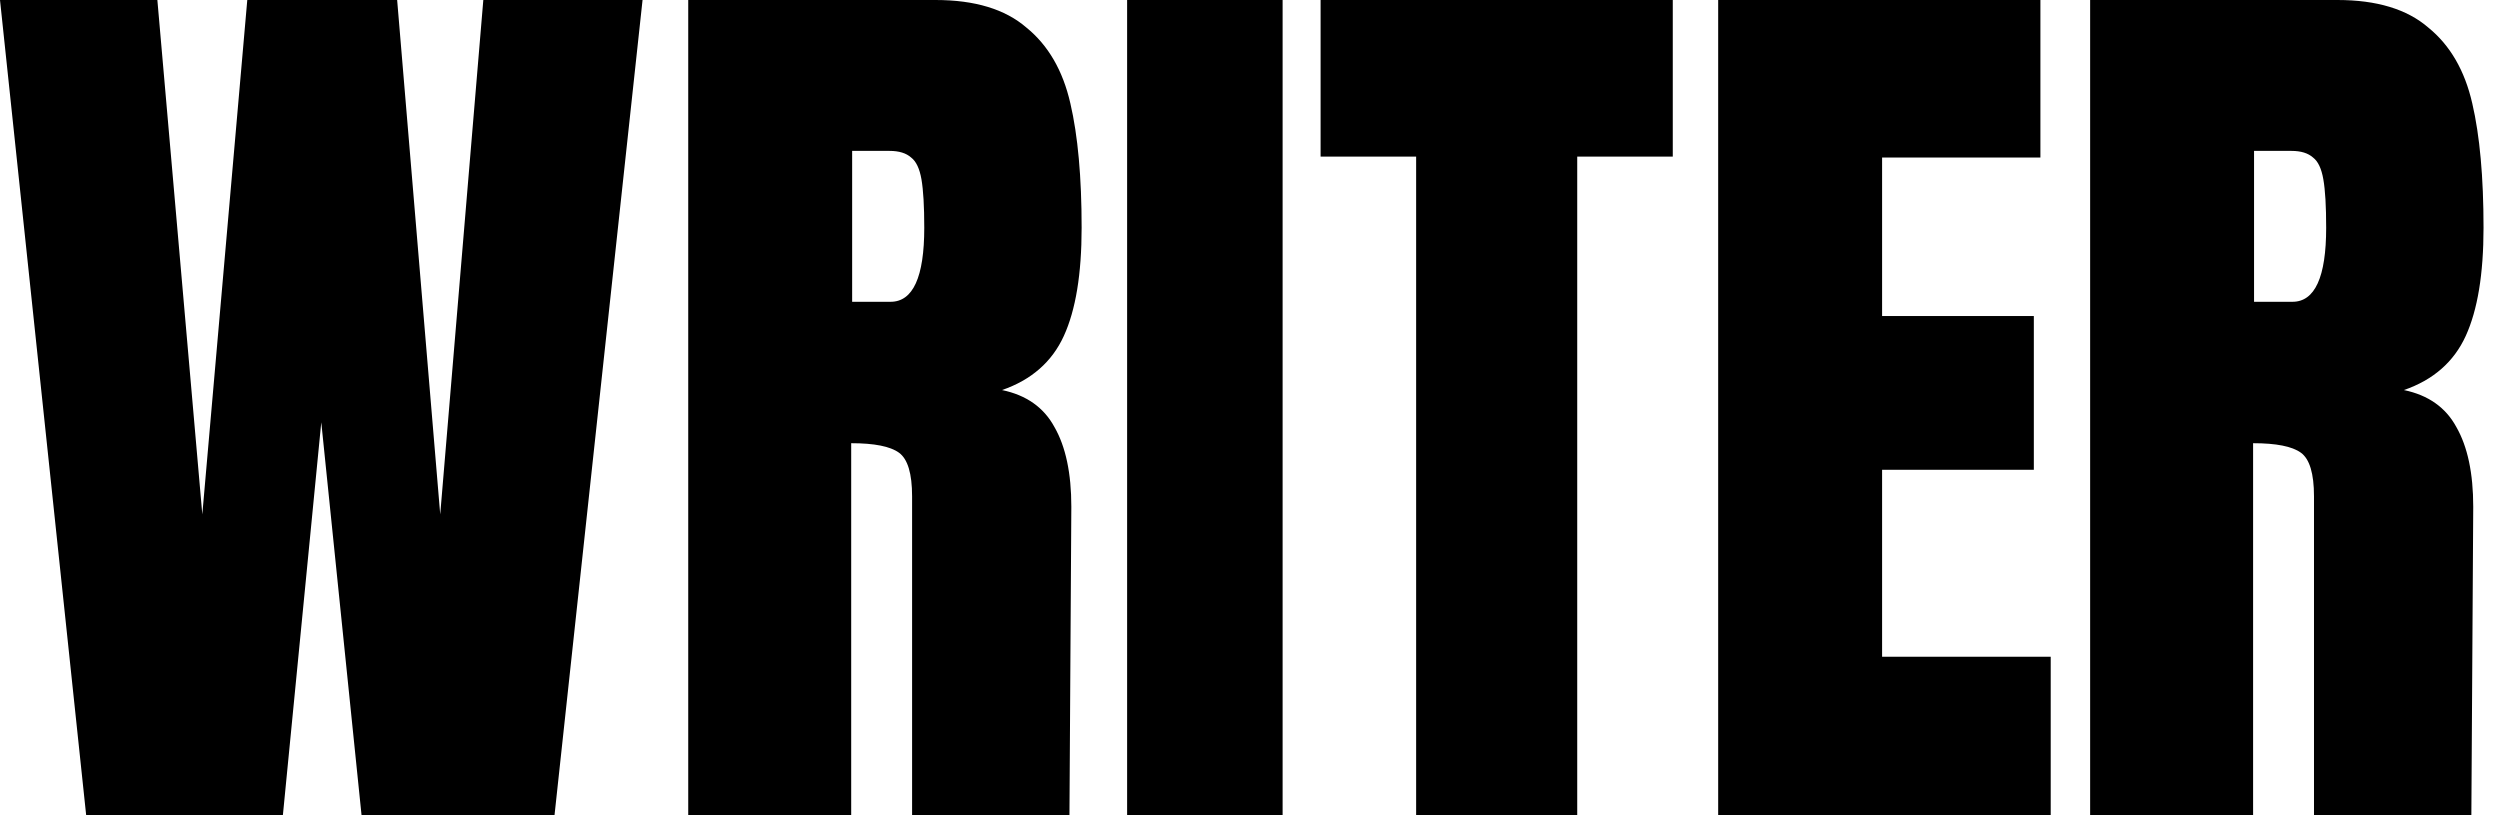
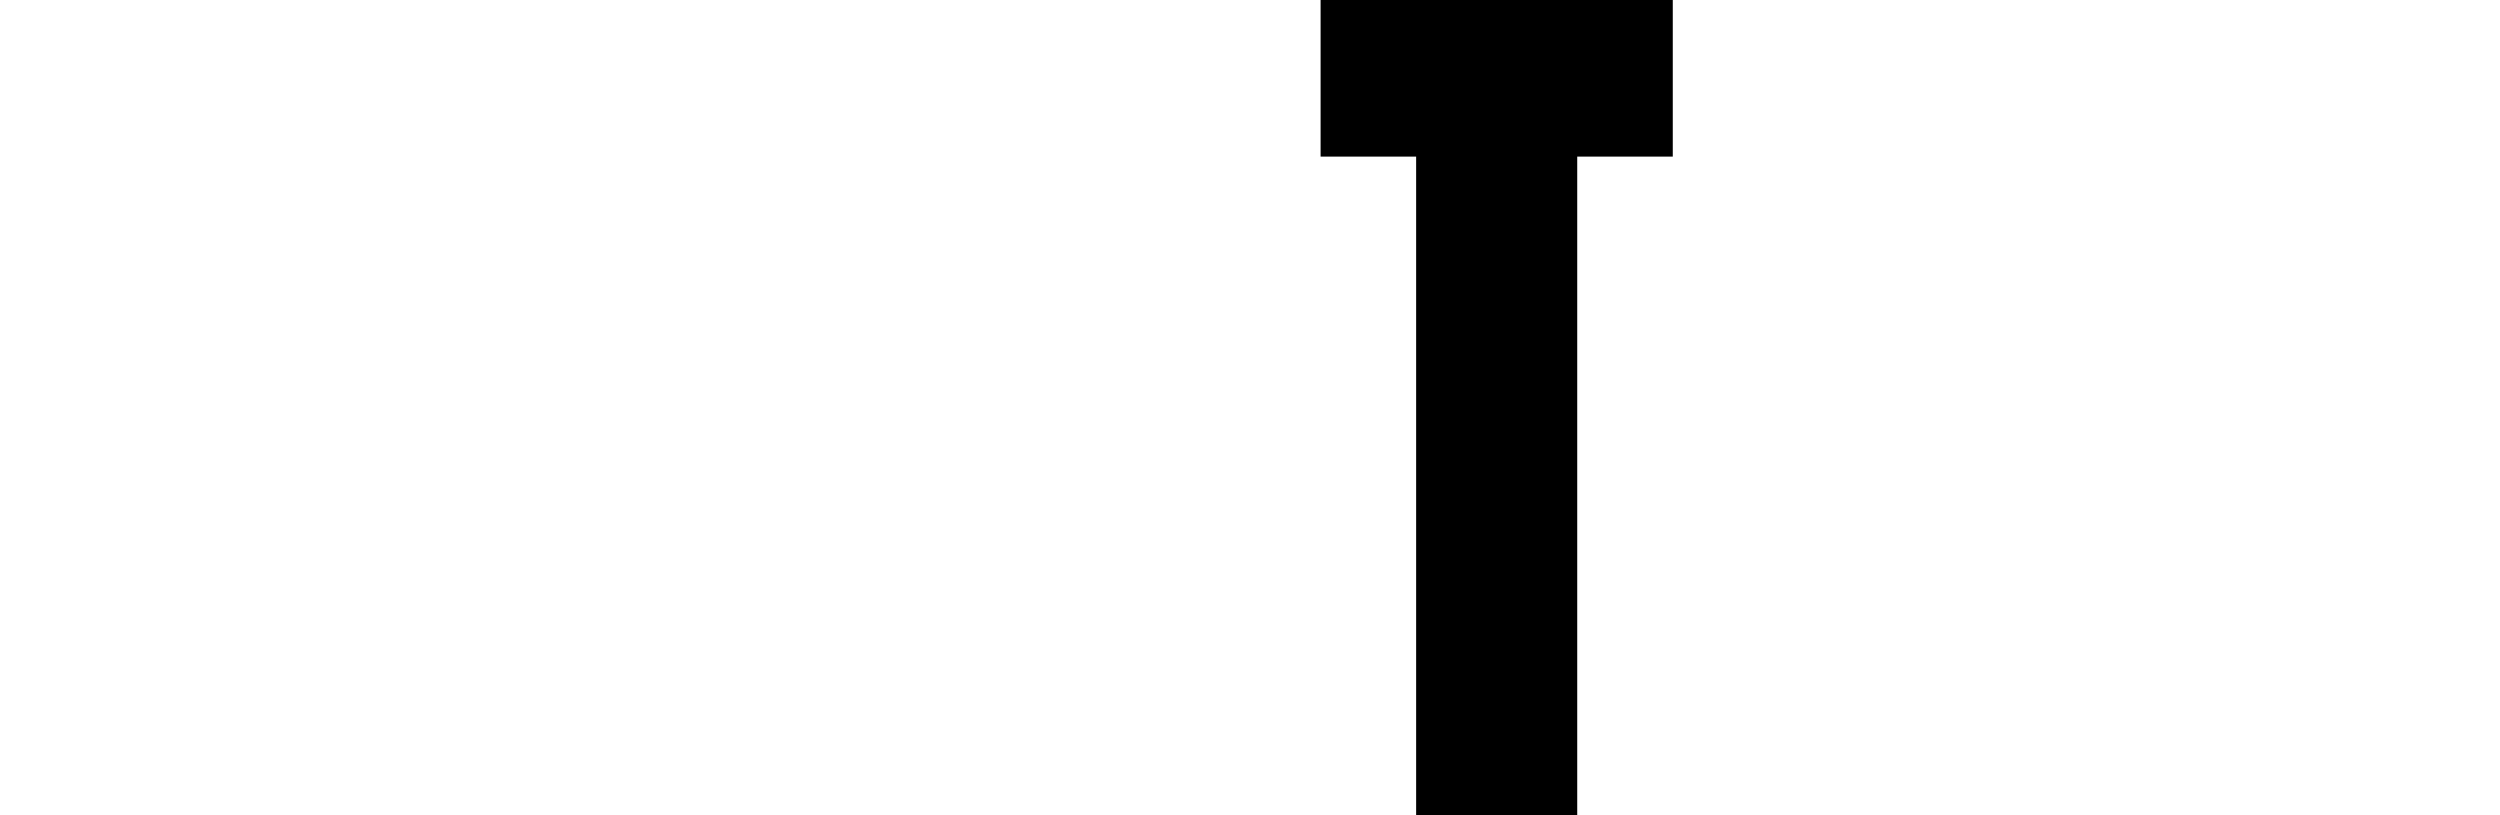
<svg xmlns="http://www.w3.org/2000/svg" width="92" height="30" viewBox="0 0 92 30" fill="none">
-   <path d="M3.171 30L0 0H5.791L7.445 18.929L9.1 0H14.615L16.2 18.929L17.786 0H23.646L20.406 30H13.305L11.823 15.541L10.41 30H3.171Z" fill="black" />
-   <path d="M25.327 0H34.427C35.874 0 36.989 0.338 37.77 1.013C38.574 1.665 39.114 2.596 39.39 3.807C39.666 4.994 39.804 6.519 39.804 8.382C39.804 10.082 39.586 11.409 39.149 12.363C38.712 13.318 37.954 13.981 36.874 14.354C37.77 14.54 38.413 14.994 38.804 15.716C39.218 16.438 39.425 17.416 39.425 18.65L39.356 30H33.565V18.265C33.565 17.427 33.404 16.892 33.082 16.659C32.761 16.426 32.175 16.31 31.324 16.31V30H25.327V0ZM32.772 11.106C33.599 11.106 34.013 10.198 34.013 8.382C34.013 7.59 33.978 6.997 33.91 6.601C33.841 6.205 33.714 5.937 33.53 5.797C33.347 5.634 33.082 5.553 32.738 5.553H31.359V11.106H32.772Z" fill="black" />
-   <path d="M41.478 30V0H47.2V30H41.478Z" fill="black" />
  <path d="M52.114 30V5.763H48.598V0H61.558V5.763H58.042V30H52.114Z" fill="black" />
-   <path d="M63.229 30V0H75.087V5.797H69.261V11.63H74.845V17.288H69.261V24.168H75.466V30H63.229Z" fill="black" />
-   <path d="M76.917 0H86.017C87.464 0 88.579 0.338 89.36 1.013C90.164 1.665 90.704 2.596 90.98 3.807C91.256 4.994 91.394 6.519 91.394 8.382C91.394 10.082 91.175 11.409 90.739 12.363C90.302 13.318 89.544 13.981 88.464 14.354C89.36 14.54 90.004 14.994 90.394 15.716C90.808 16.438 91.015 17.416 91.015 18.65L90.946 30H85.155V18.265C85.155 17.427 84.994 16.892 84.672 16.659C84.351 16.426 83.765 16.31 82.914 16.31V30H76.917V0ZM84.362 11.106C85.189 11.106 85.603 10.198 85.603 8.382C85.603 7.59 85.569 6.997 85.499 6.601C85.431 6.205 85.304 5.937 85.12 5.797C84.936 5.634 84.672 5.553 84.328 5.553H82.949V11.106H84.362Z" fill="black" />
</svg>